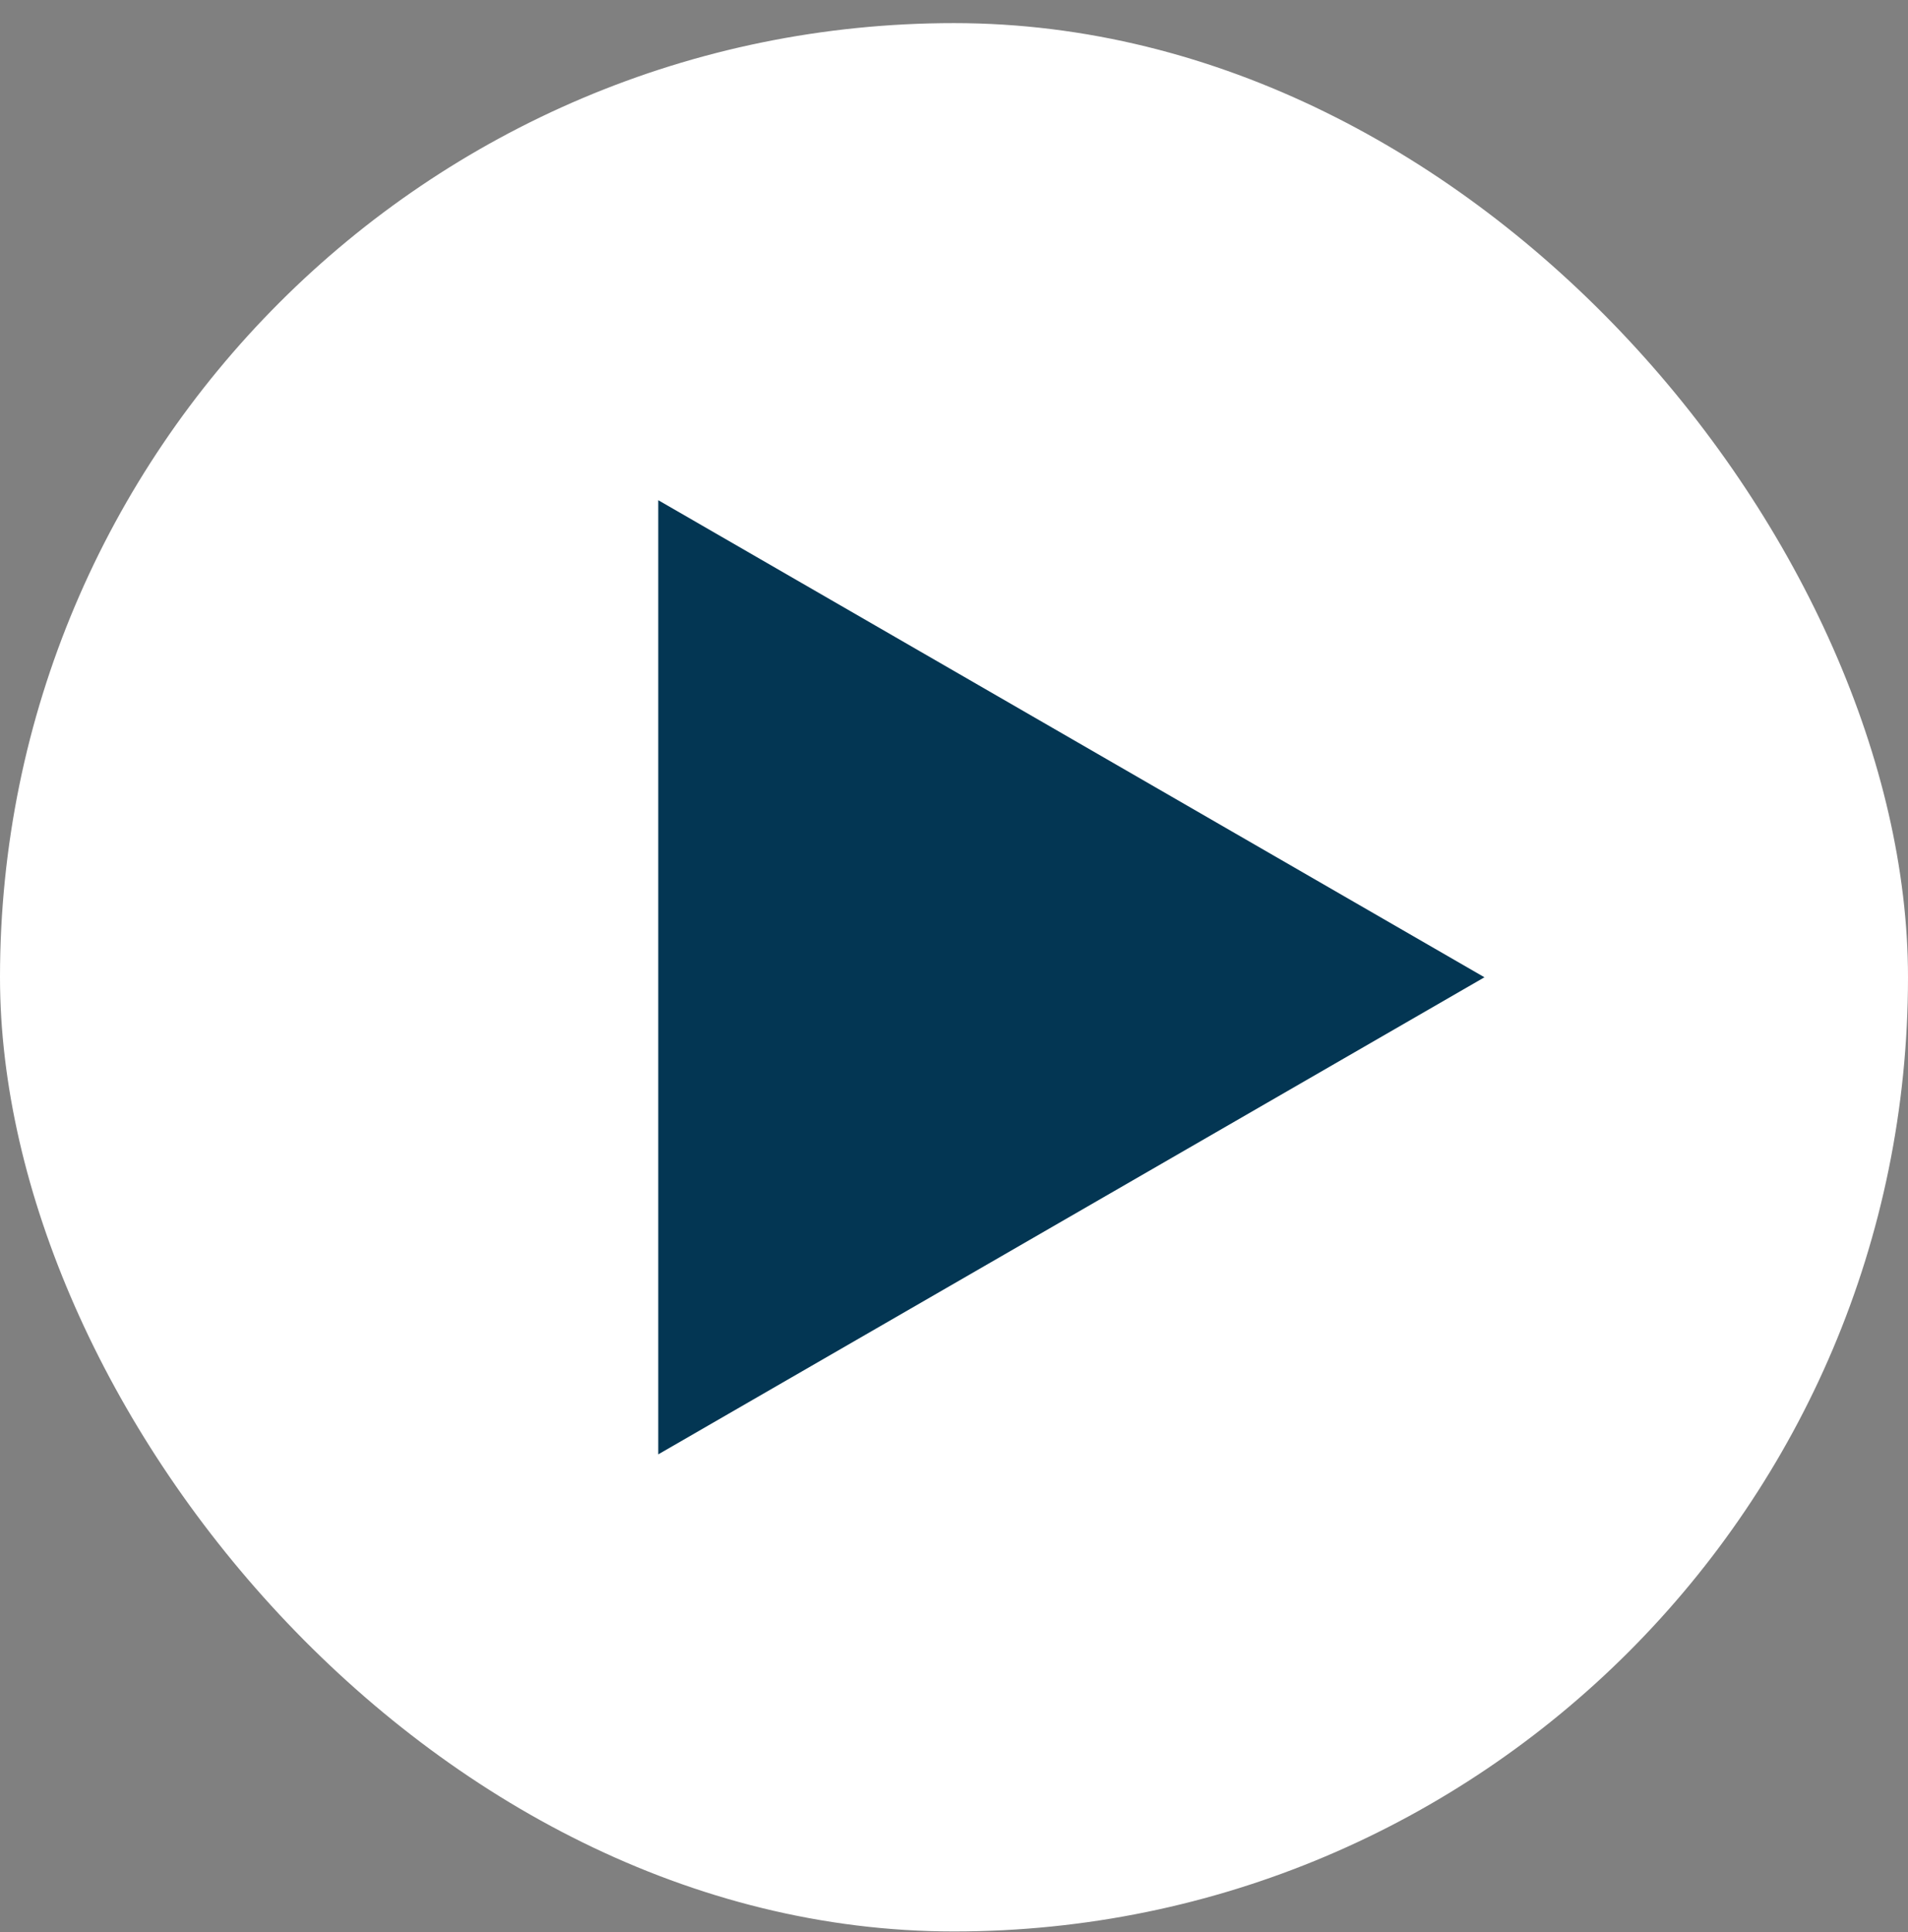
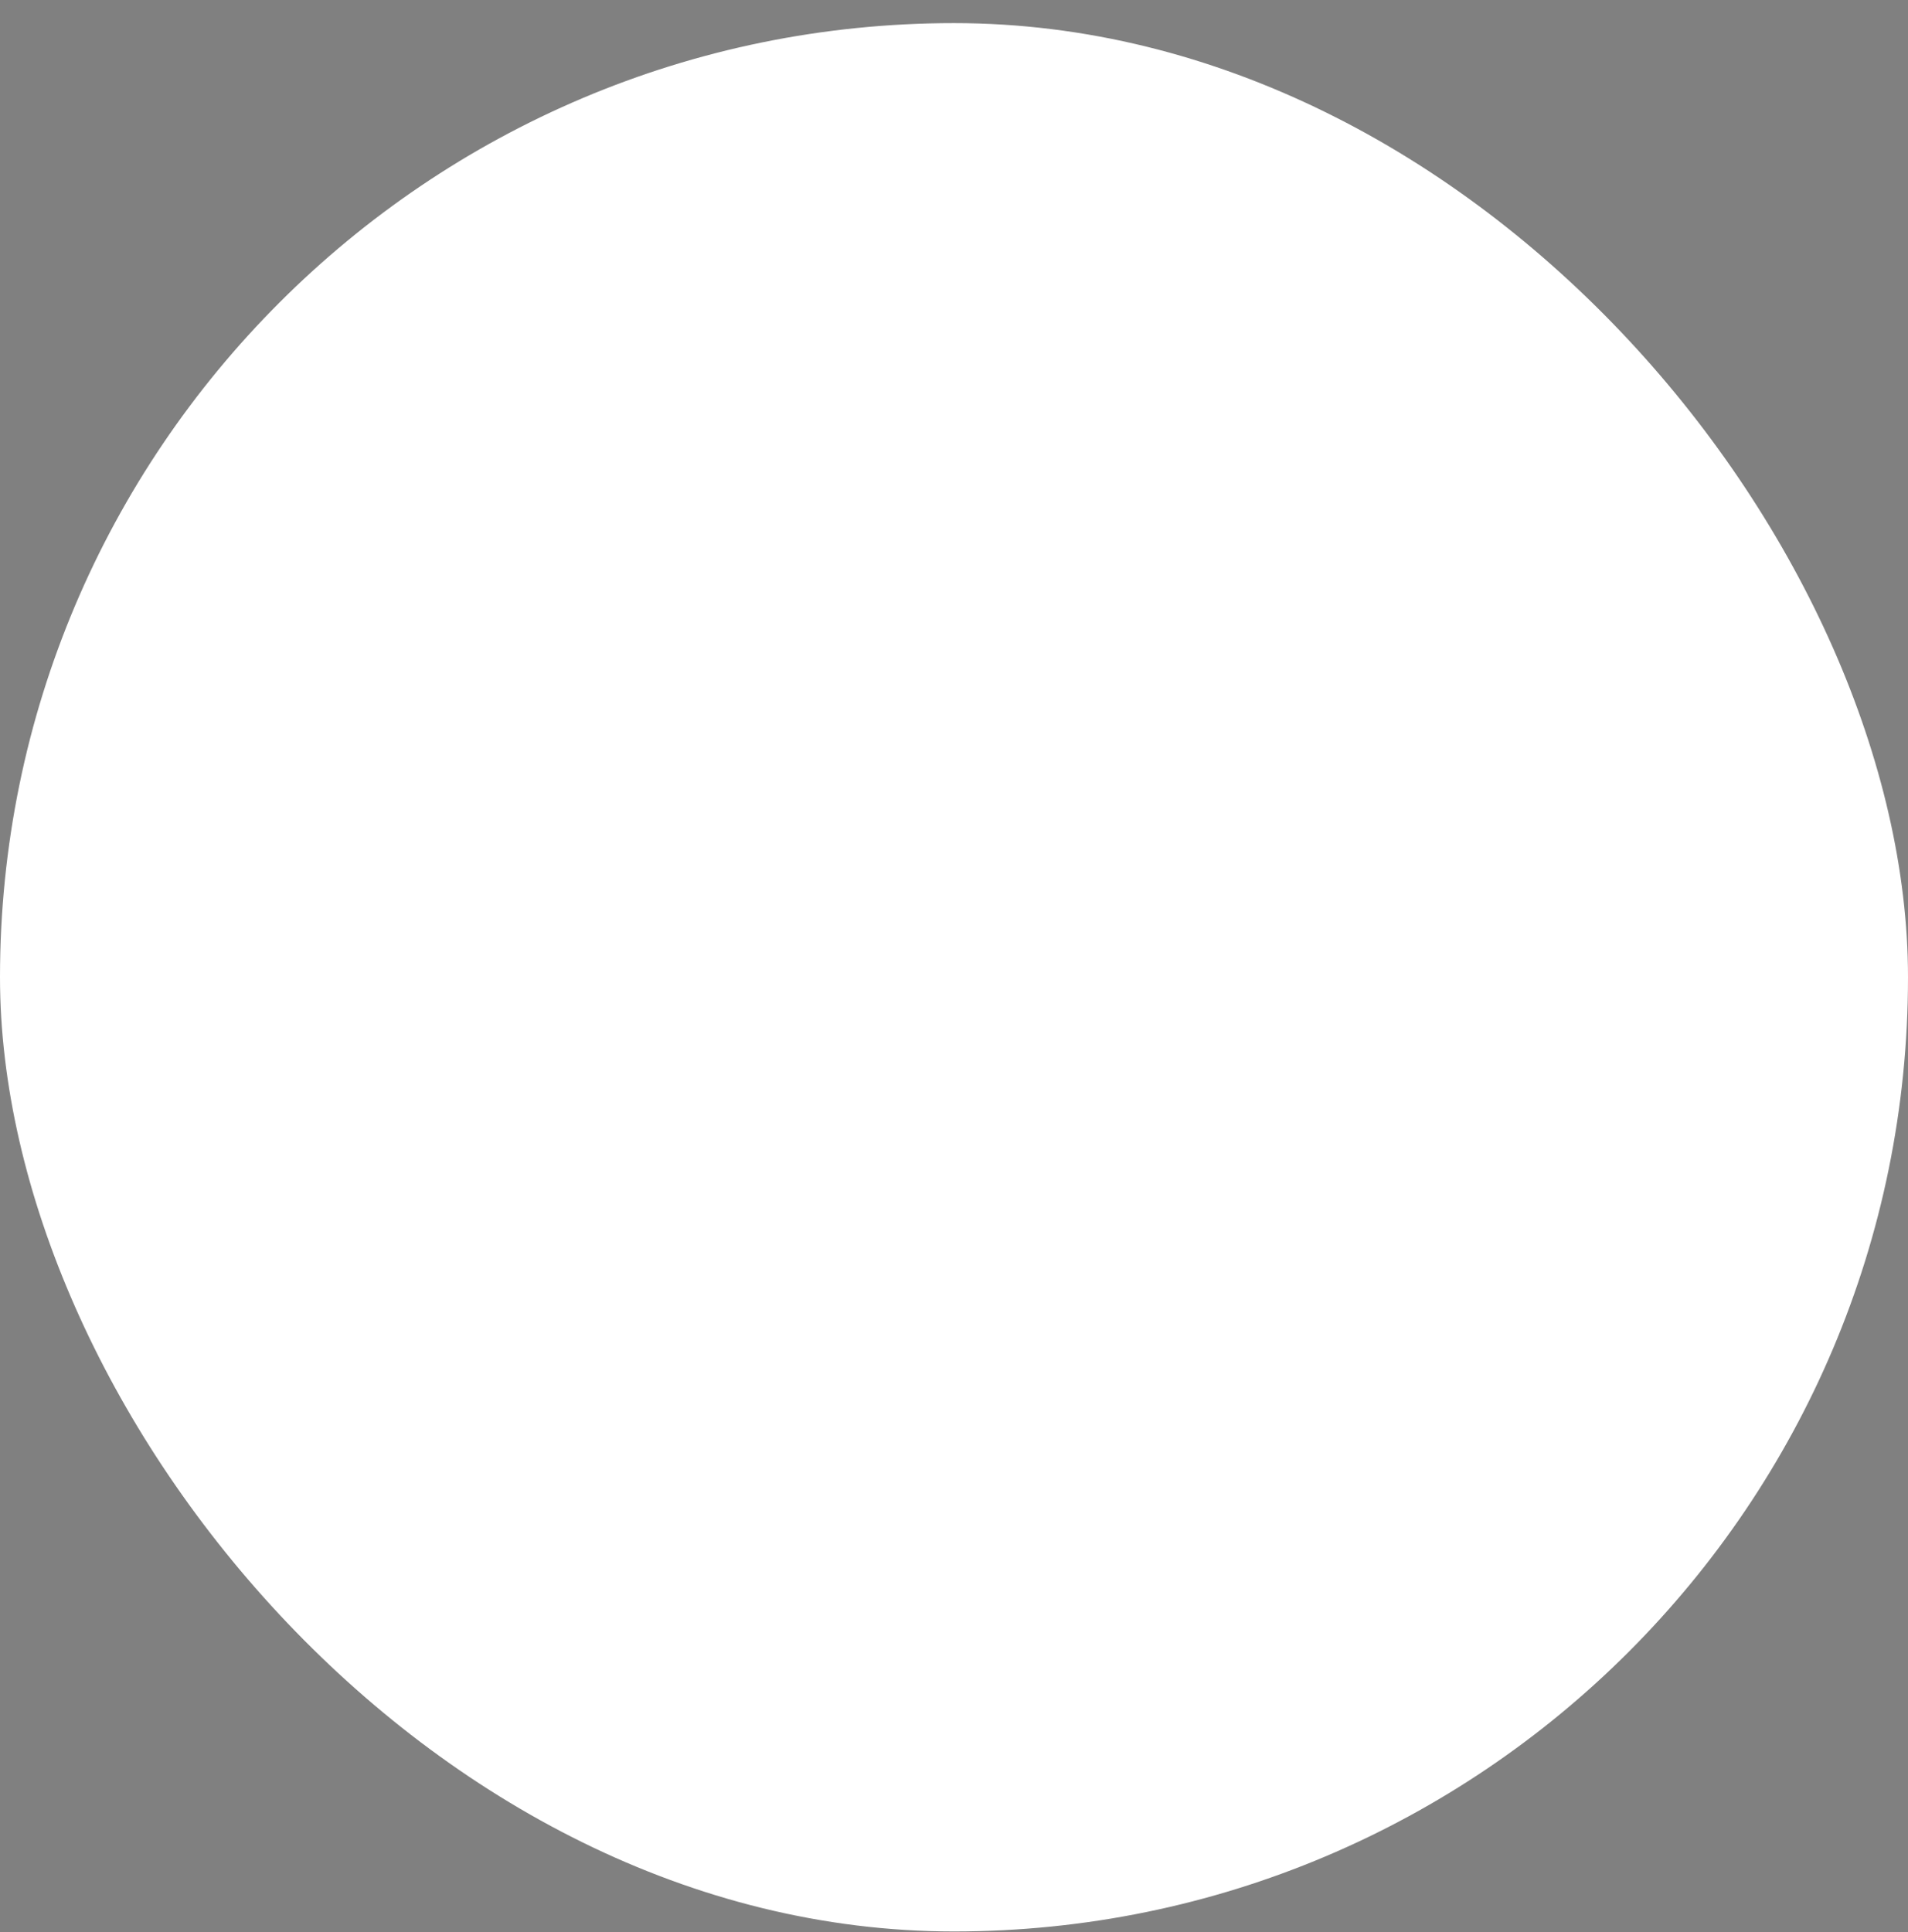
<svg xmlns="http://www.w3.org/2000/svg" width="80" height="81" viewBox="0 0 80 81" fill="none">
  <rect x="0" y="0" width="80" height="81" fill="#808080" stroke="none" />
  <rect y="0.969" width="80" height="80" rx="40" fill="white" />
-   <path d="M62.241 40.969L27.6 60.969L27.6 20.969L62.241 40.969Z" fill="#033653" />
</svg>